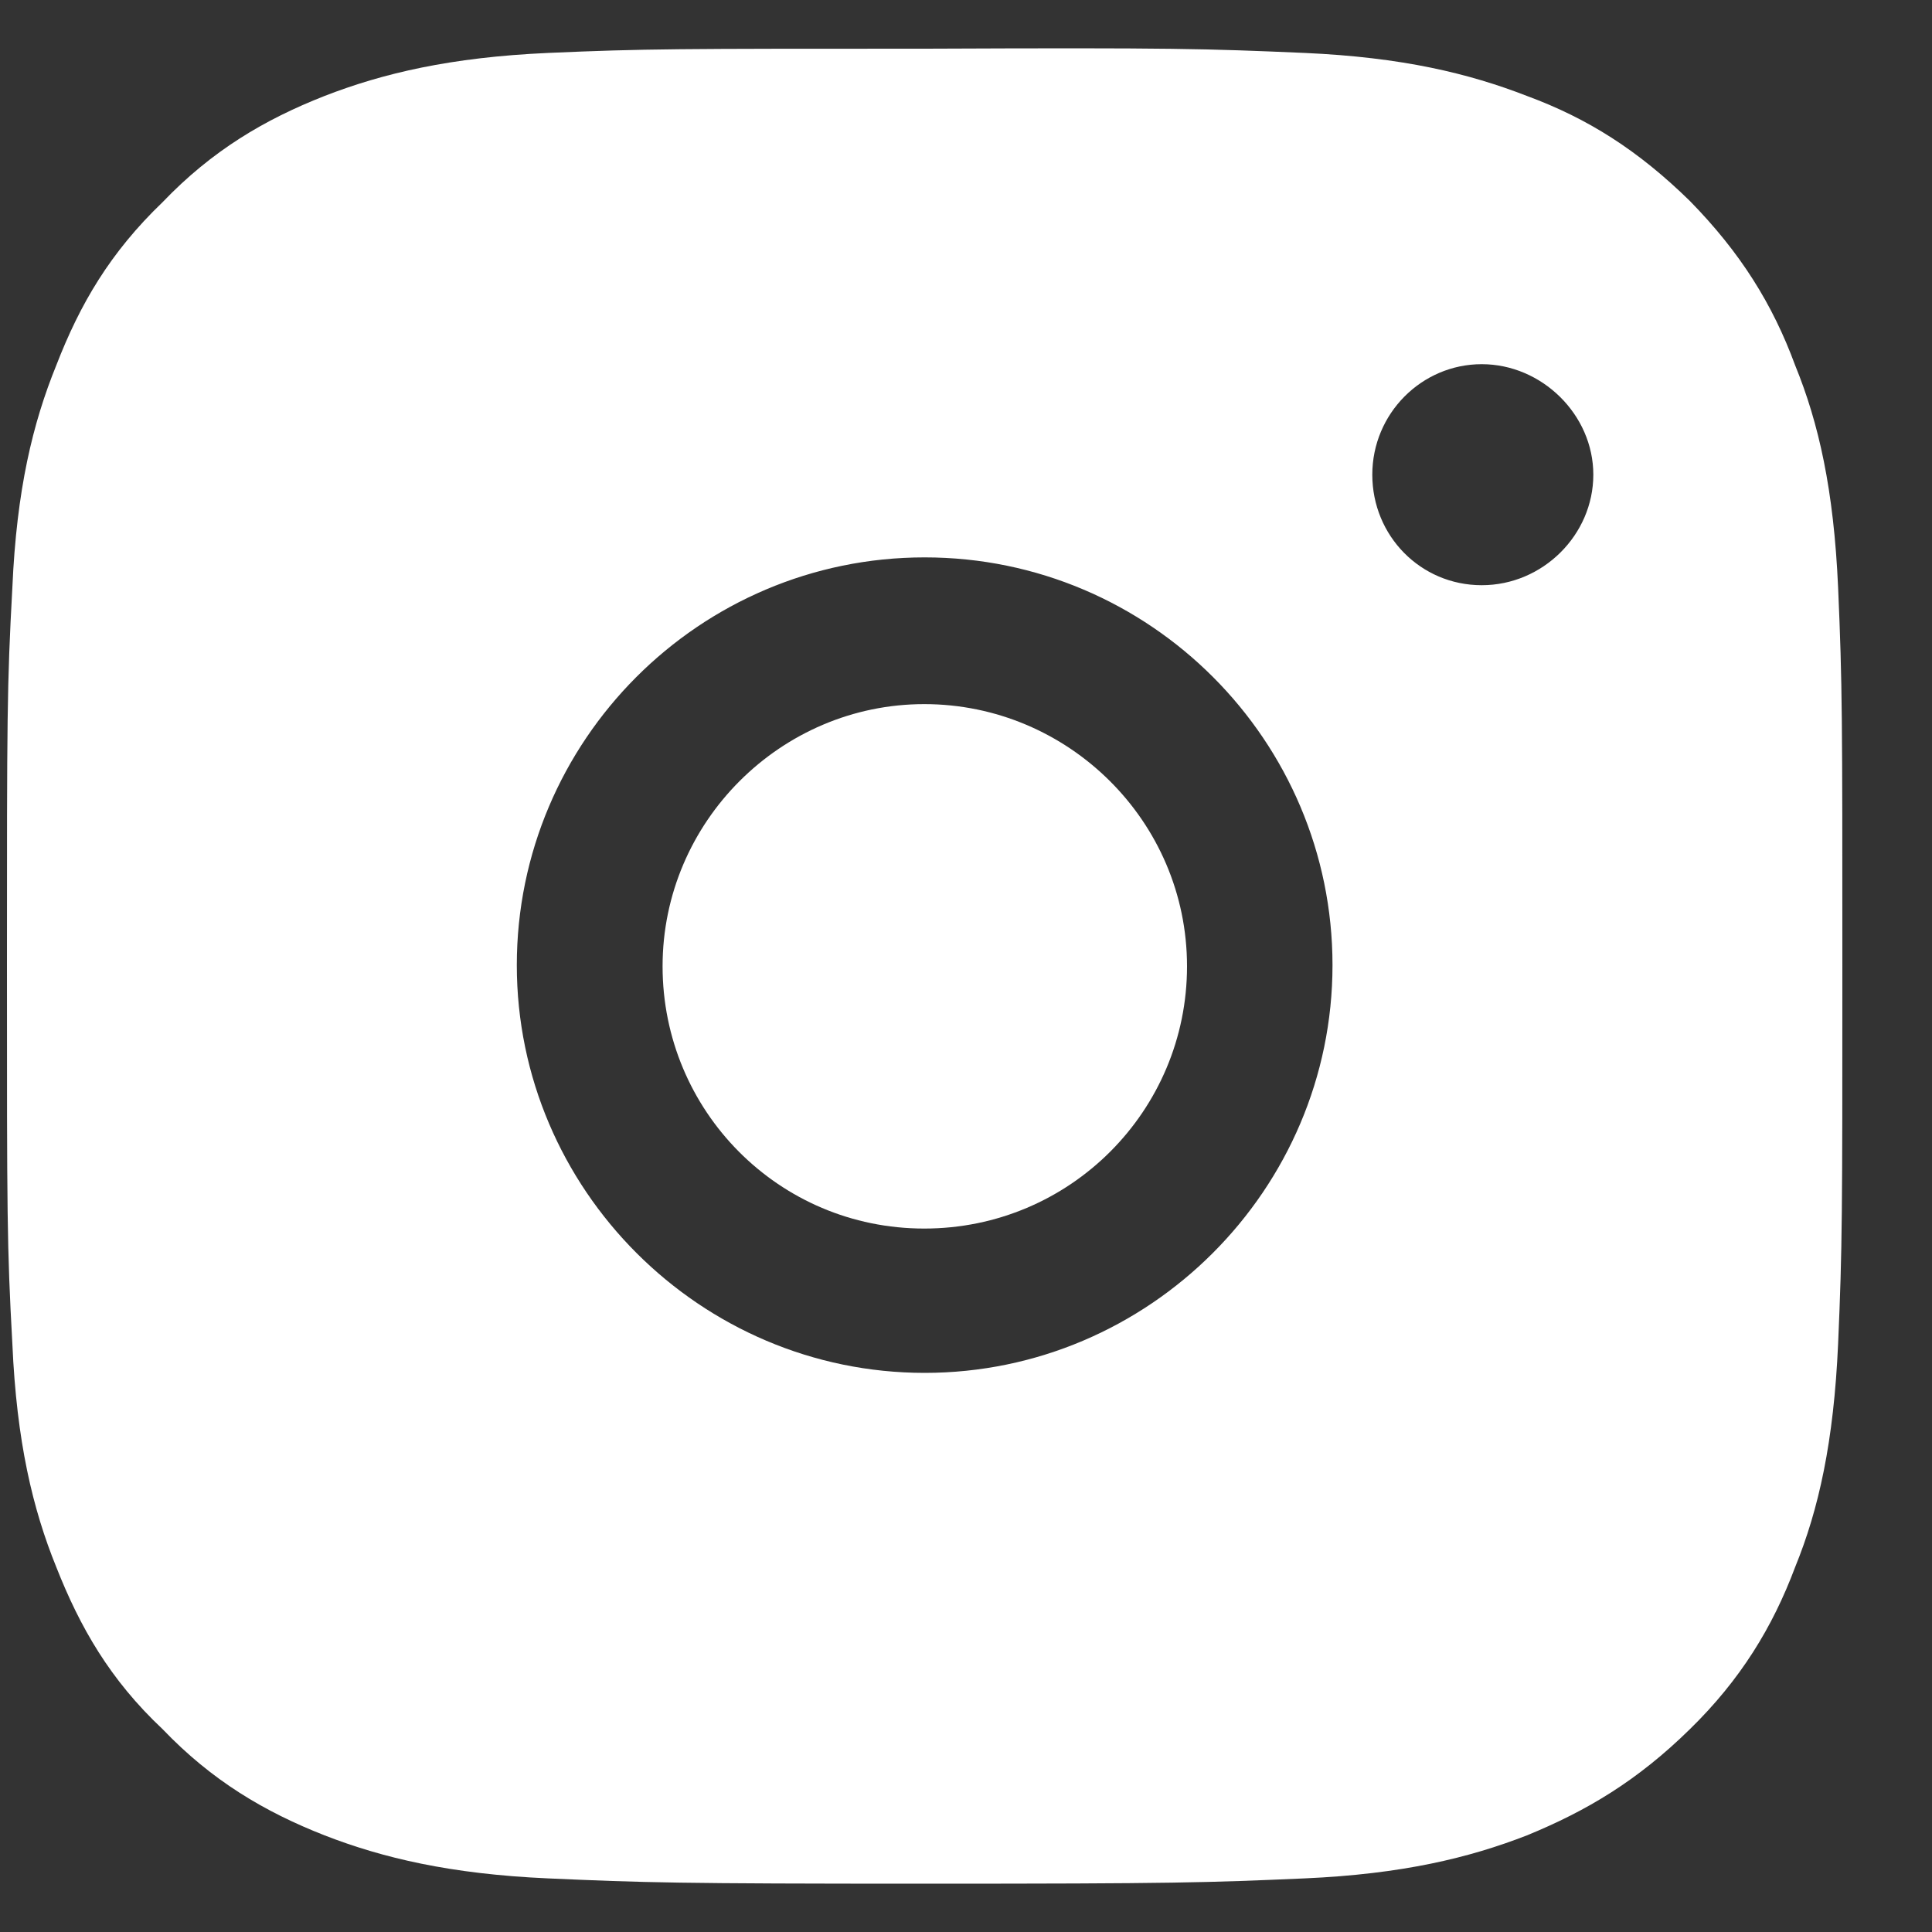
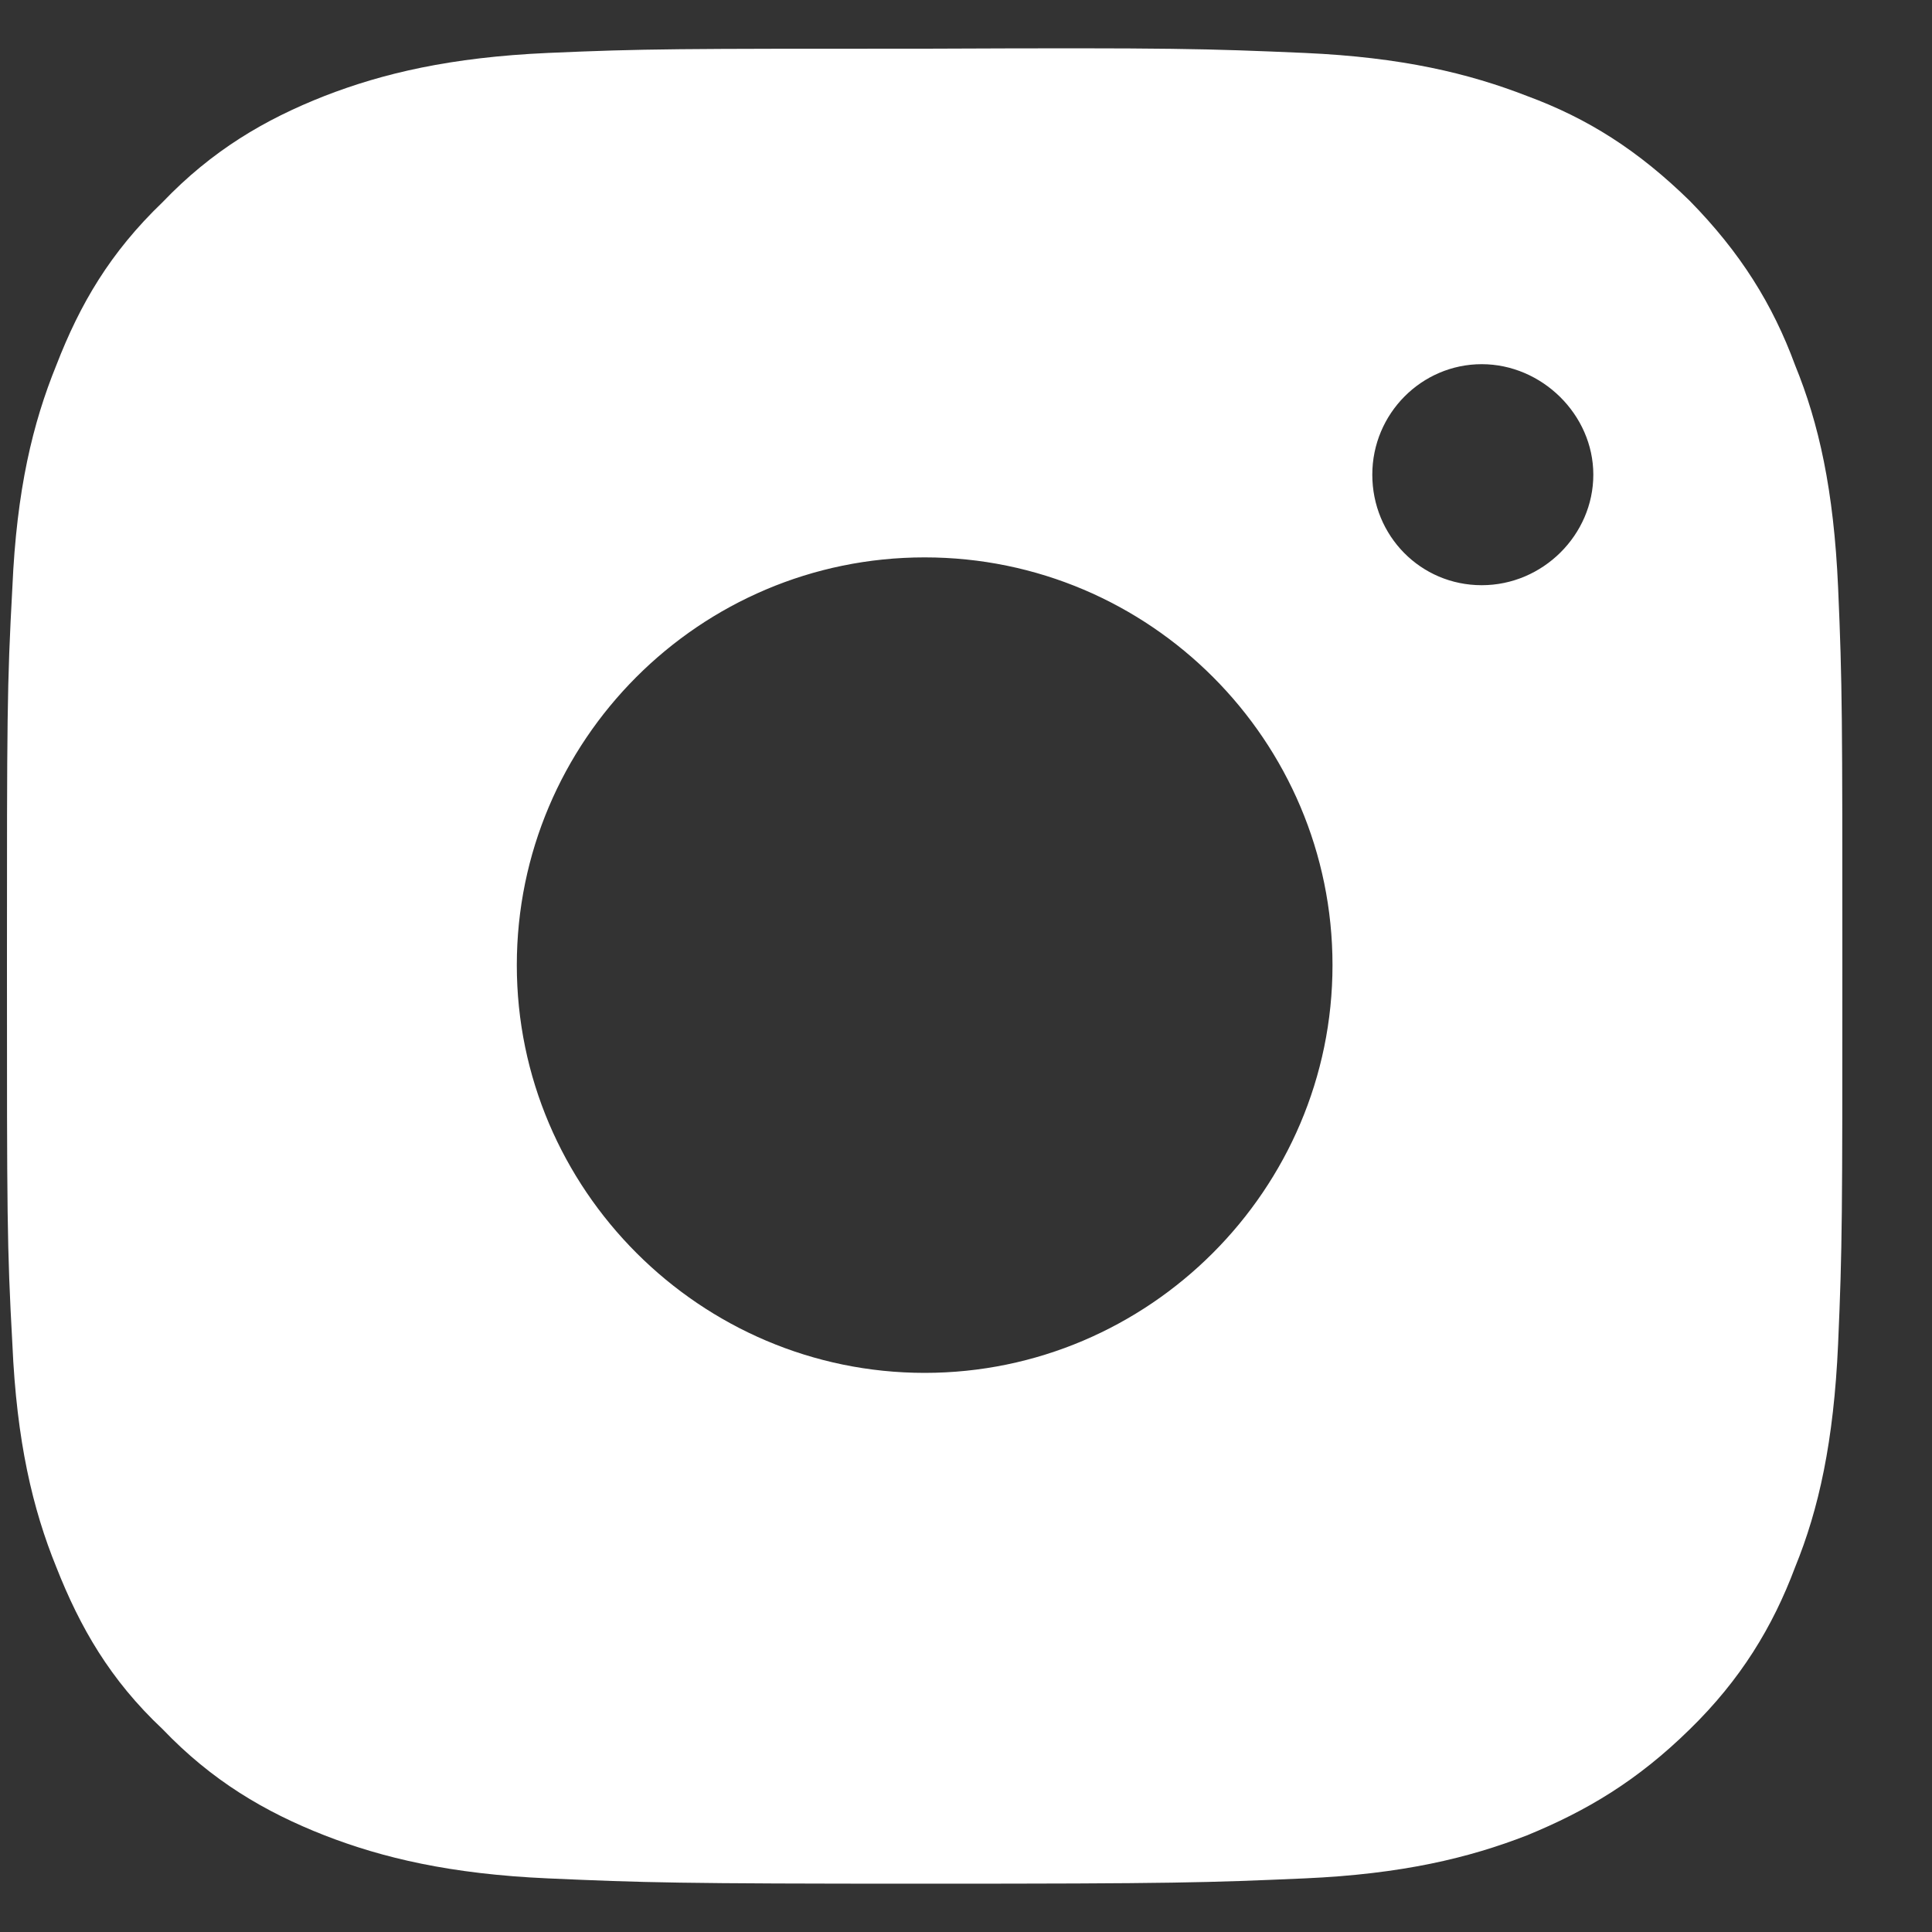
<svg xmlns="http://www.w3.org/2000/svg" width="20" height="20" viewBox="0 0 20 20" fill="none">
  <rect x="0" y="0" width="20" height="20" fill="#333333" stroke="none" />
-   <path d="M12.288 10.003C12.288 11.498 11.077 12.718 9.568 12.718C8.06 12.718 6.859 11.498 6.859 10.003C6.859 8.509 8.082 7.289 9.568 7.289C11.055 7.289 12.288 8.498 12.288 10.003Z" fill="white" />
  <path d="M19.028 6.081C18.983 5.07 18.828 4.381 18.583 3.781C18.35 3.148 18.017 2.615 17.494 2.081C16.961 1.559 16.439 1.226 15.806 0.993C15.206 0.76 14.517 0.593 13.506 0.548C12.483 0.504 12.161 0.493 9.583 0.504C7.006 0.504 6.672 0.504 5.672 0.548C4.661 0.593 3.961 0.76 3.361 0.993C2.739 1.237 2.194 1.559 1.683 2.093C1.139 2.615 0.828 3.148 0.583 3.781C0.339 4.381 0.172 5.07 0.128 6.081C0.072 7.103 0.072 7.425 0.072 10.002C0.072 12.579 0.072 12.901 0.128 13.912C0.172 14.923 0.339 15.623 0.583 16.223C0.828 16.845 1.139 17.389 1.683 17.9C2.194 18.434 2.739 18.756 3.361 19C3.961 19.233 4.661 19.4 5.672 19.445C6.672 19.489 7.006 19.5 9.583 19.5C12.161 19.5 12.495 19.489 13.506 19.445C14.517 19.4 15.206 19.233 15.806 19C16.428 18.745 16.95 18.434 17.494 17.9C18.017 17.389 18.35 16.845 18.583 16.223C18.828 15.623 18.983 14.923 19.028 13.912C19.072 12.901 19.072 12.579 19.072 10.002C19.072 7.425 19.072 7.092 19.028 6.081ZM9.572 14.212C7.25 14.212 5.35 12.313 5.35 9.991C5.35 7.669 7.239 5.77 9.572 5.77C11.906 5.77 13.794 7.669 13.794 9.991C13.794 12.313 11.895 14.212 9.572 14.212ZM15.339 6.058C14.706 6.058 14.206 5.547 14.206 4.914C14.206 4.281 14.717 3.77 15.339 3.77C15.961 3.77 16.494 4.292 16.494 4.914C16.494 5.536 15.972 6.058 15.339 6.058Z" fill="white" />
</svg>